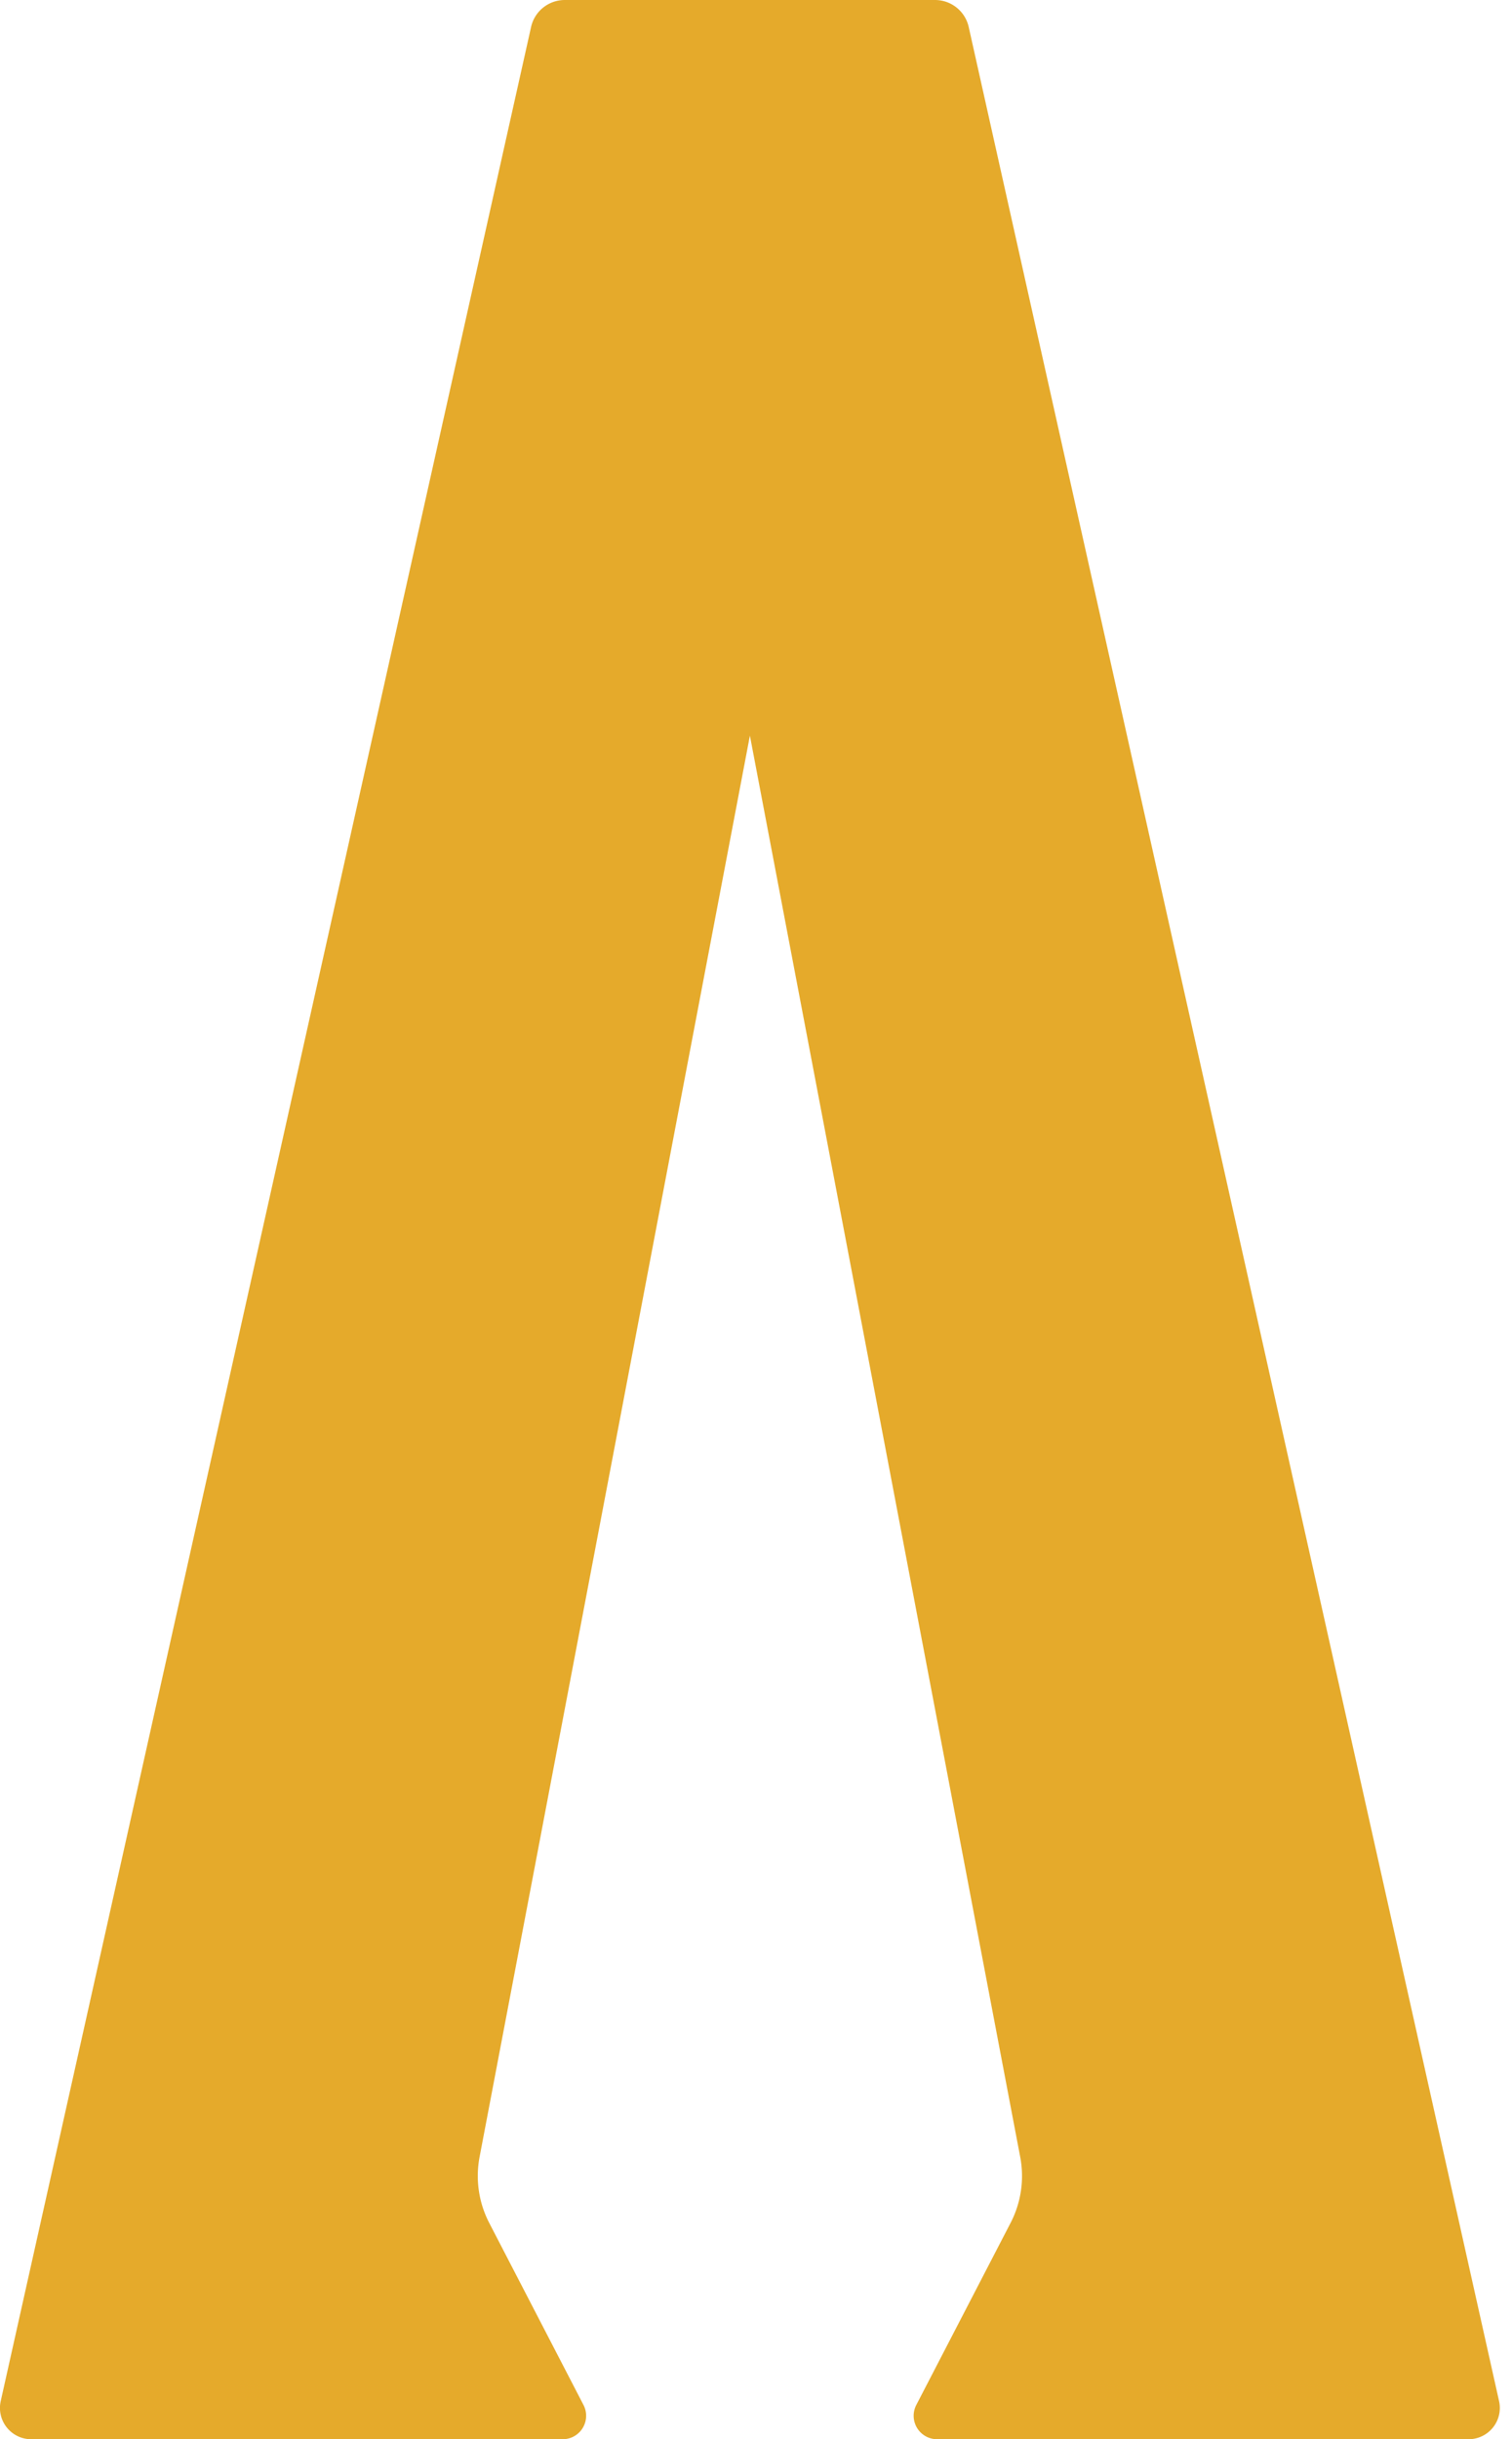
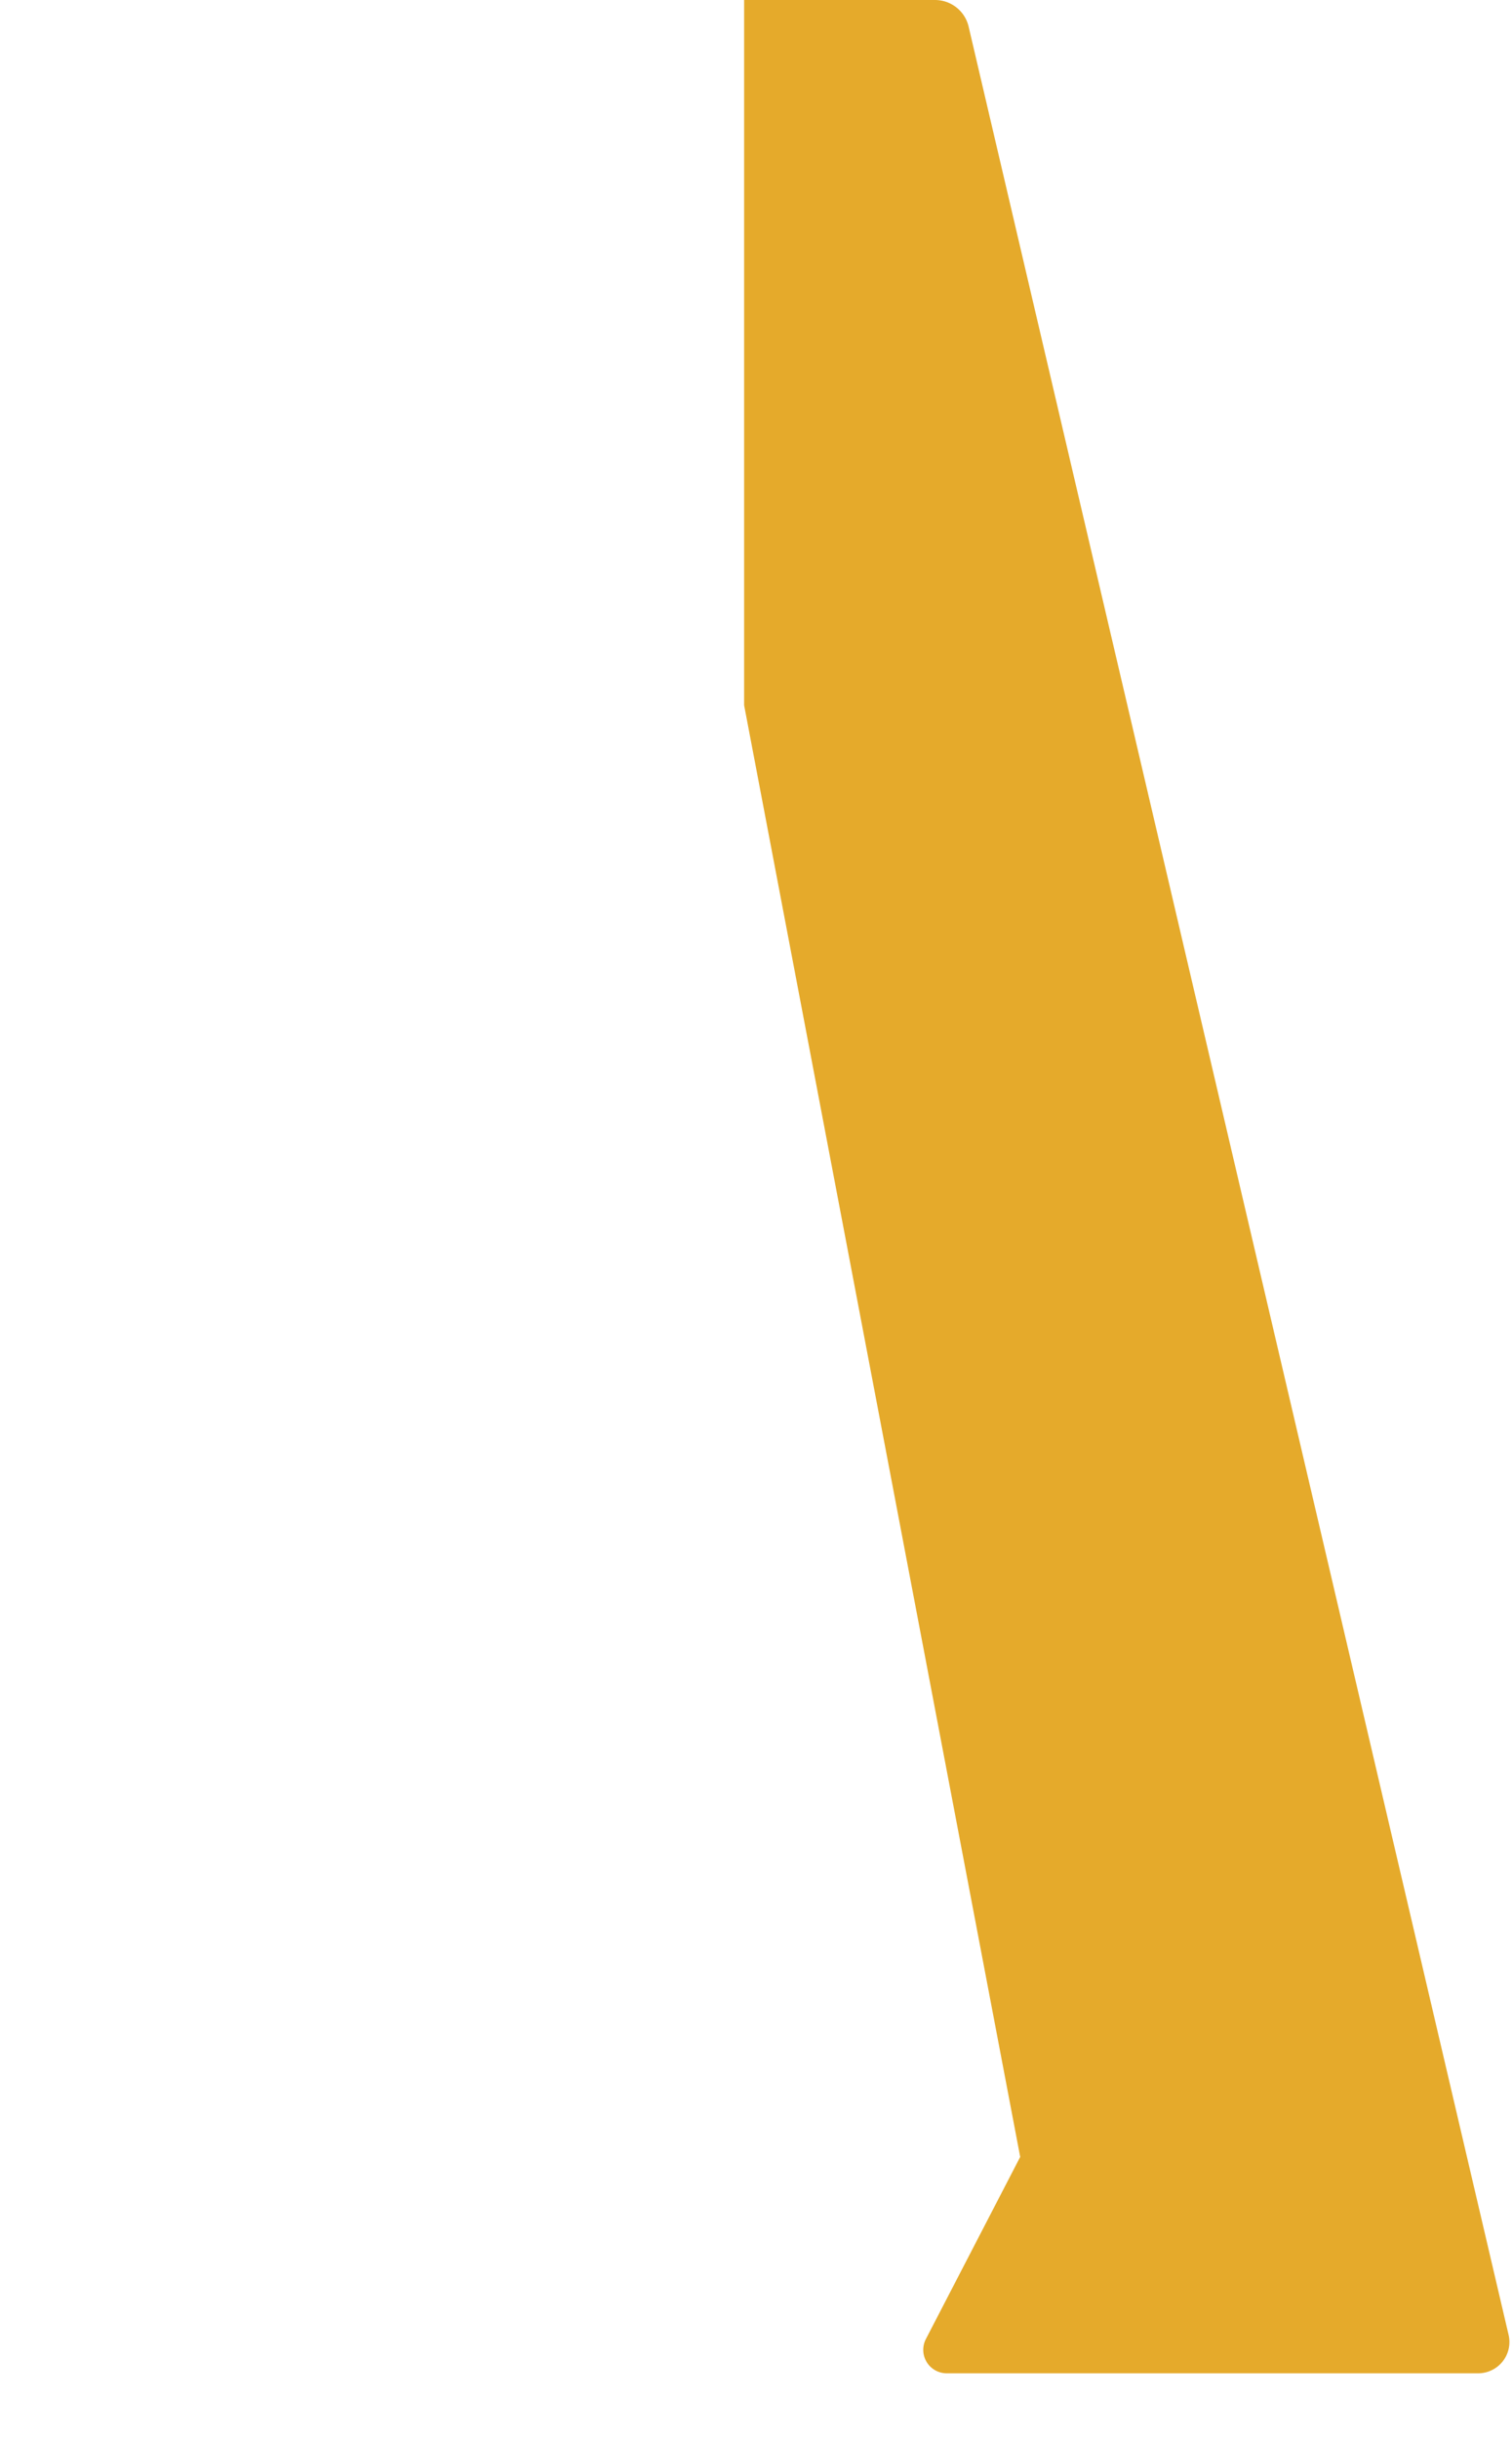
<svg xmlns="http://www.w3.org/2000/svg" width="186.867" height="301.411" viewBox="0 0 186.867 301.411">
  <defs>
    <clipPath id="clip-path">
      <rect id="Rectangle_3144" data-name="Rectangle 3144" width="186.867" height="301.411" fill="#e5aa2b" />
    </clipPath>
  </defs>
  <g id="Group_10922" data-name="Group 10922" transform="translate(0 0)">
    <g id="Group_10916" data-name="Group 10916" transform="translate(-0.001 0)" clip-path="url(#clip-path)">
-       <path id="Path_16405" data-name="Path 16405" d="M65.64,3.335.093,296.7a3.866,3.866,0,0,0,3.775,4.708H69.535a2.9,2.9,0,0,0,2.582-4.238l-11.654-22.5a12.625,12.625,0,0,1-1.186-8.148L93.4,87.147V0H69.8A4.264,4.264,0,0,0,65.64,3.335" transform="translate(-0.004 0.001)" fill="#e5aa2b" />
-       <path id="Path_16406" data-name="Path 16406" d="M40.284,3.335A4.264,4.264,0,0,0,36.12,0H12.528V87.147l34.12,179.375a12.577,12.577,0,0,1-1.186,8.148l-11.654,22.5a2.9,2.9,0,0,0,2.582,4.238h65.666a3.866,3.866,0,0,0,3.775-4.708Z" transform="translate(79.439 0.001)" fill="#e5aa2b" />
+       <path id="Path_16406" data-name="Path 16406" d="M40.284,3.335A4.264,4.264,0,0,0,36.12,0H12.528V87.147l34.12,179.375l-11.654,22.5a2.9,2.9,0,0,0,2.582,4.238h65.666a3.866,3.866,0,0,0,3.775-4.708Z" transform="translate(79.439 0.001)" fill="#e5aa2b" />
    </g>
  </g>
</svg>